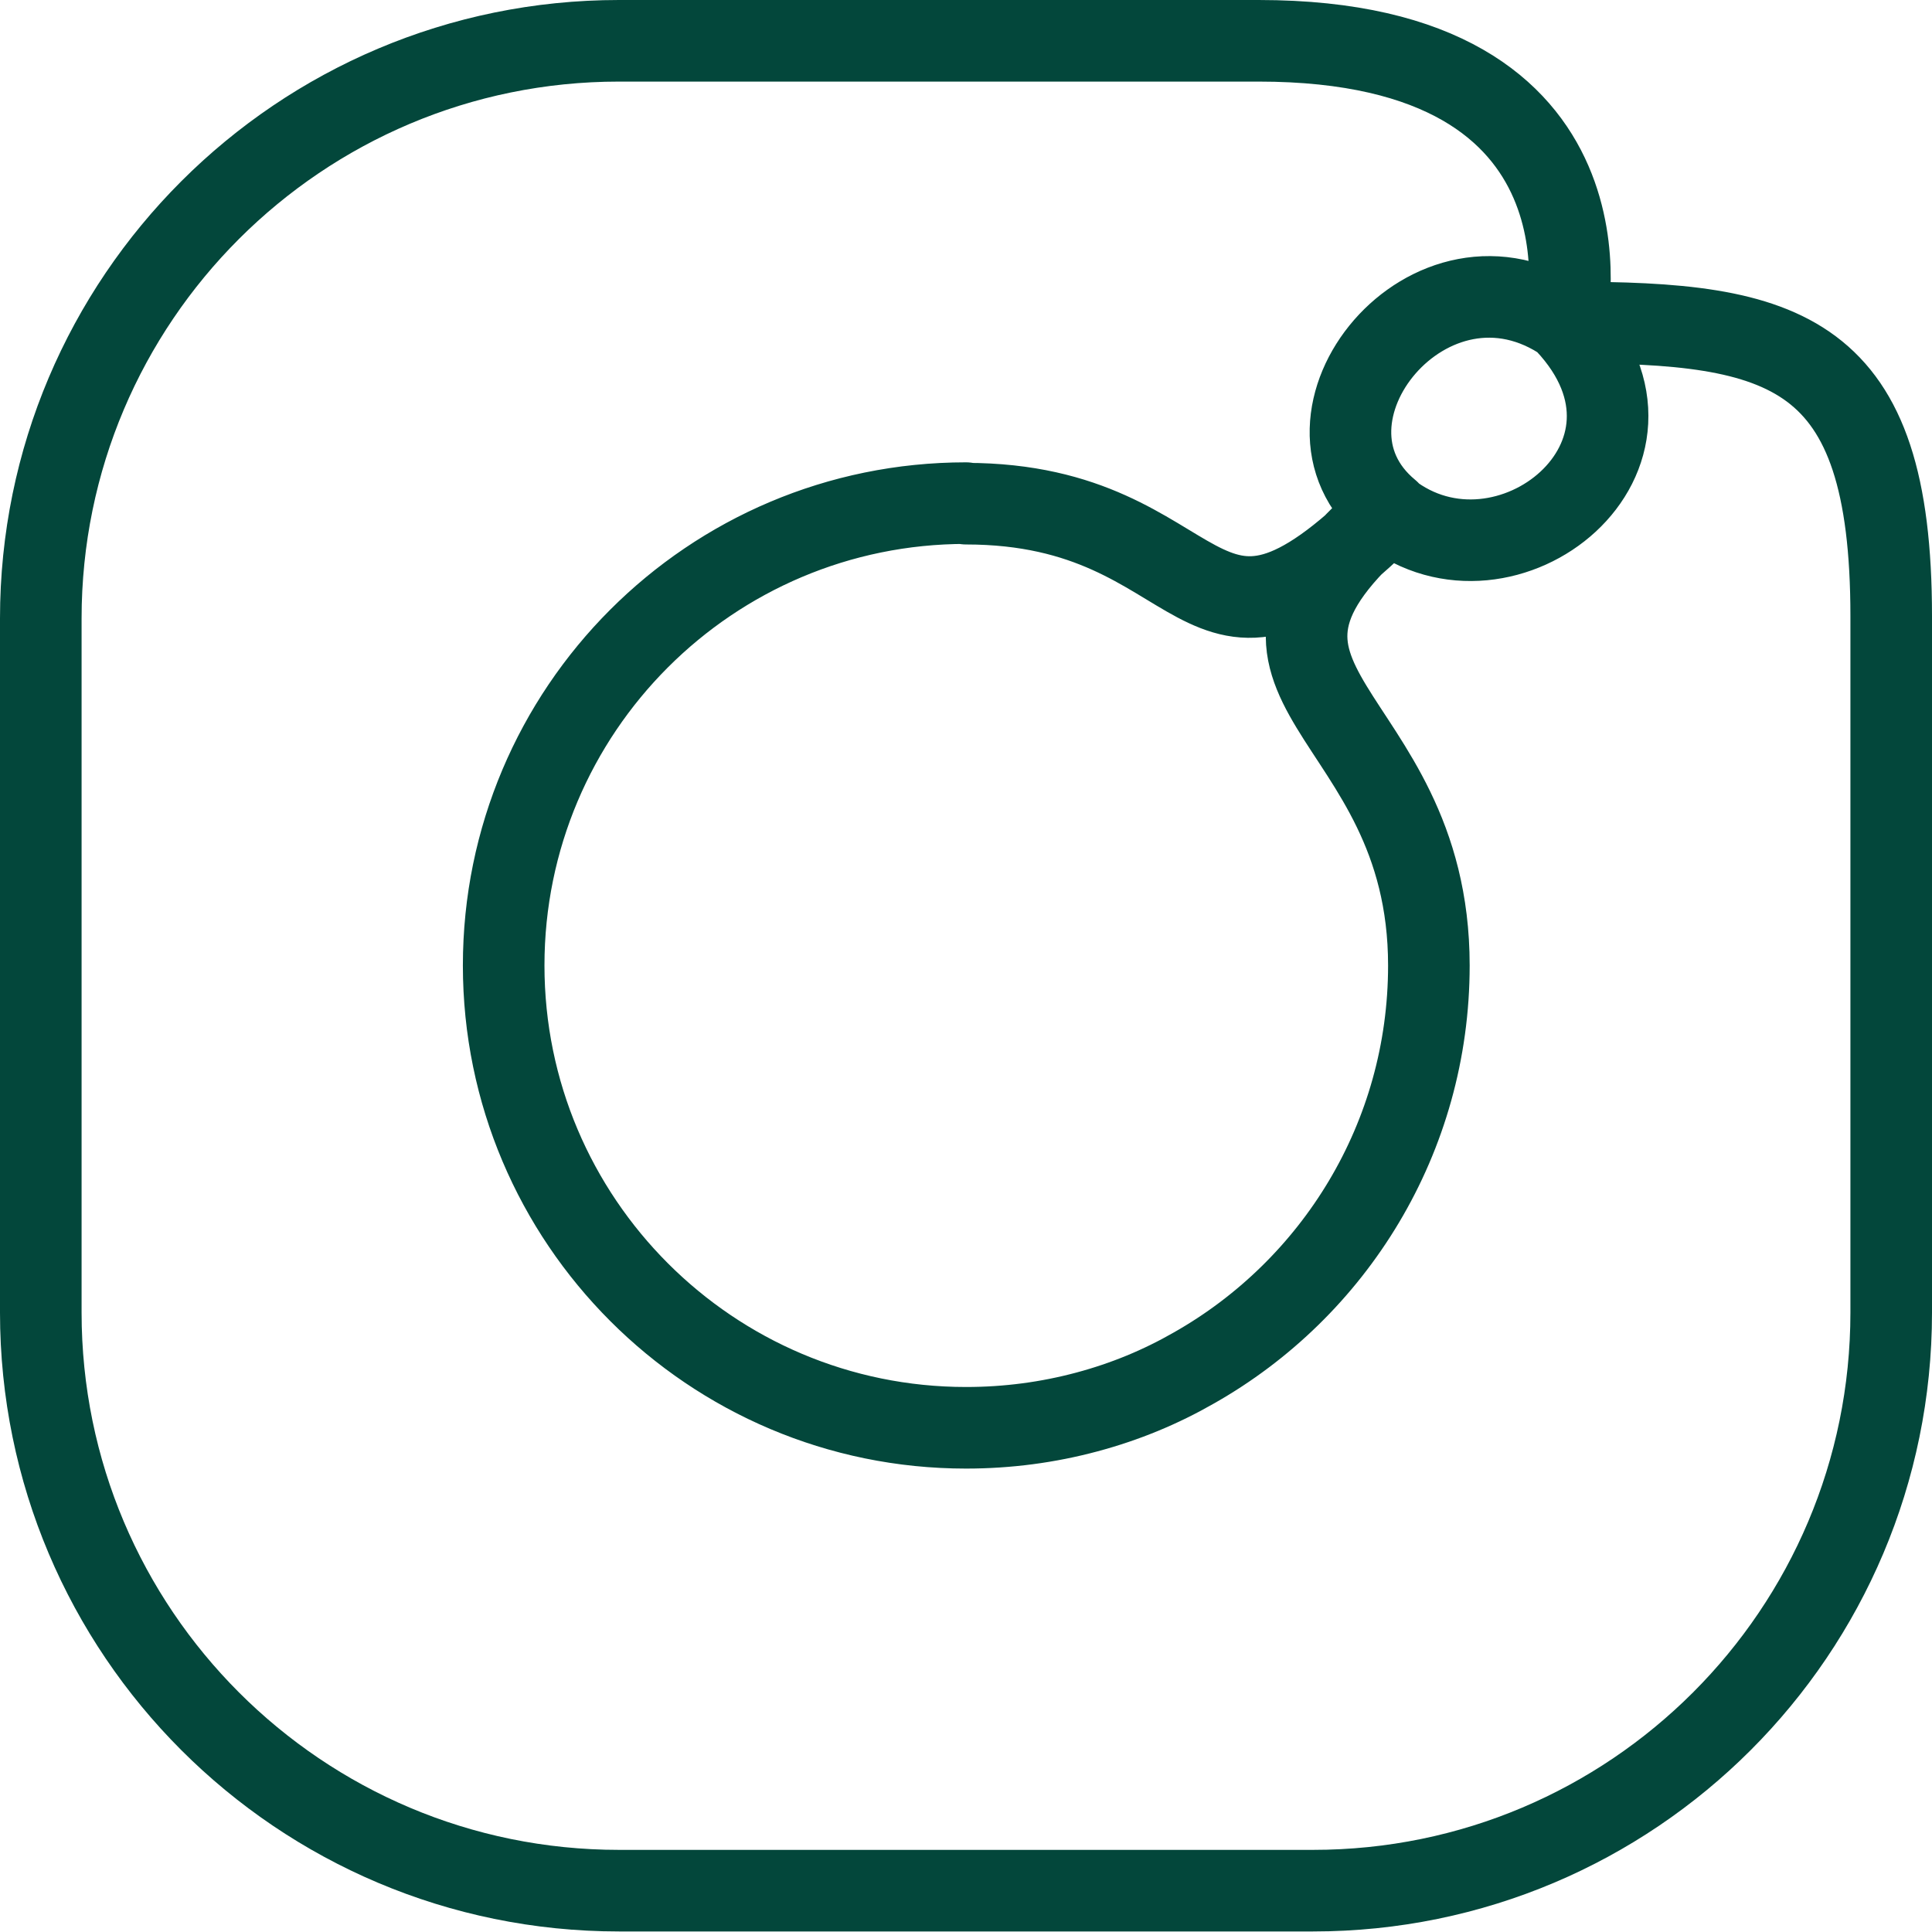
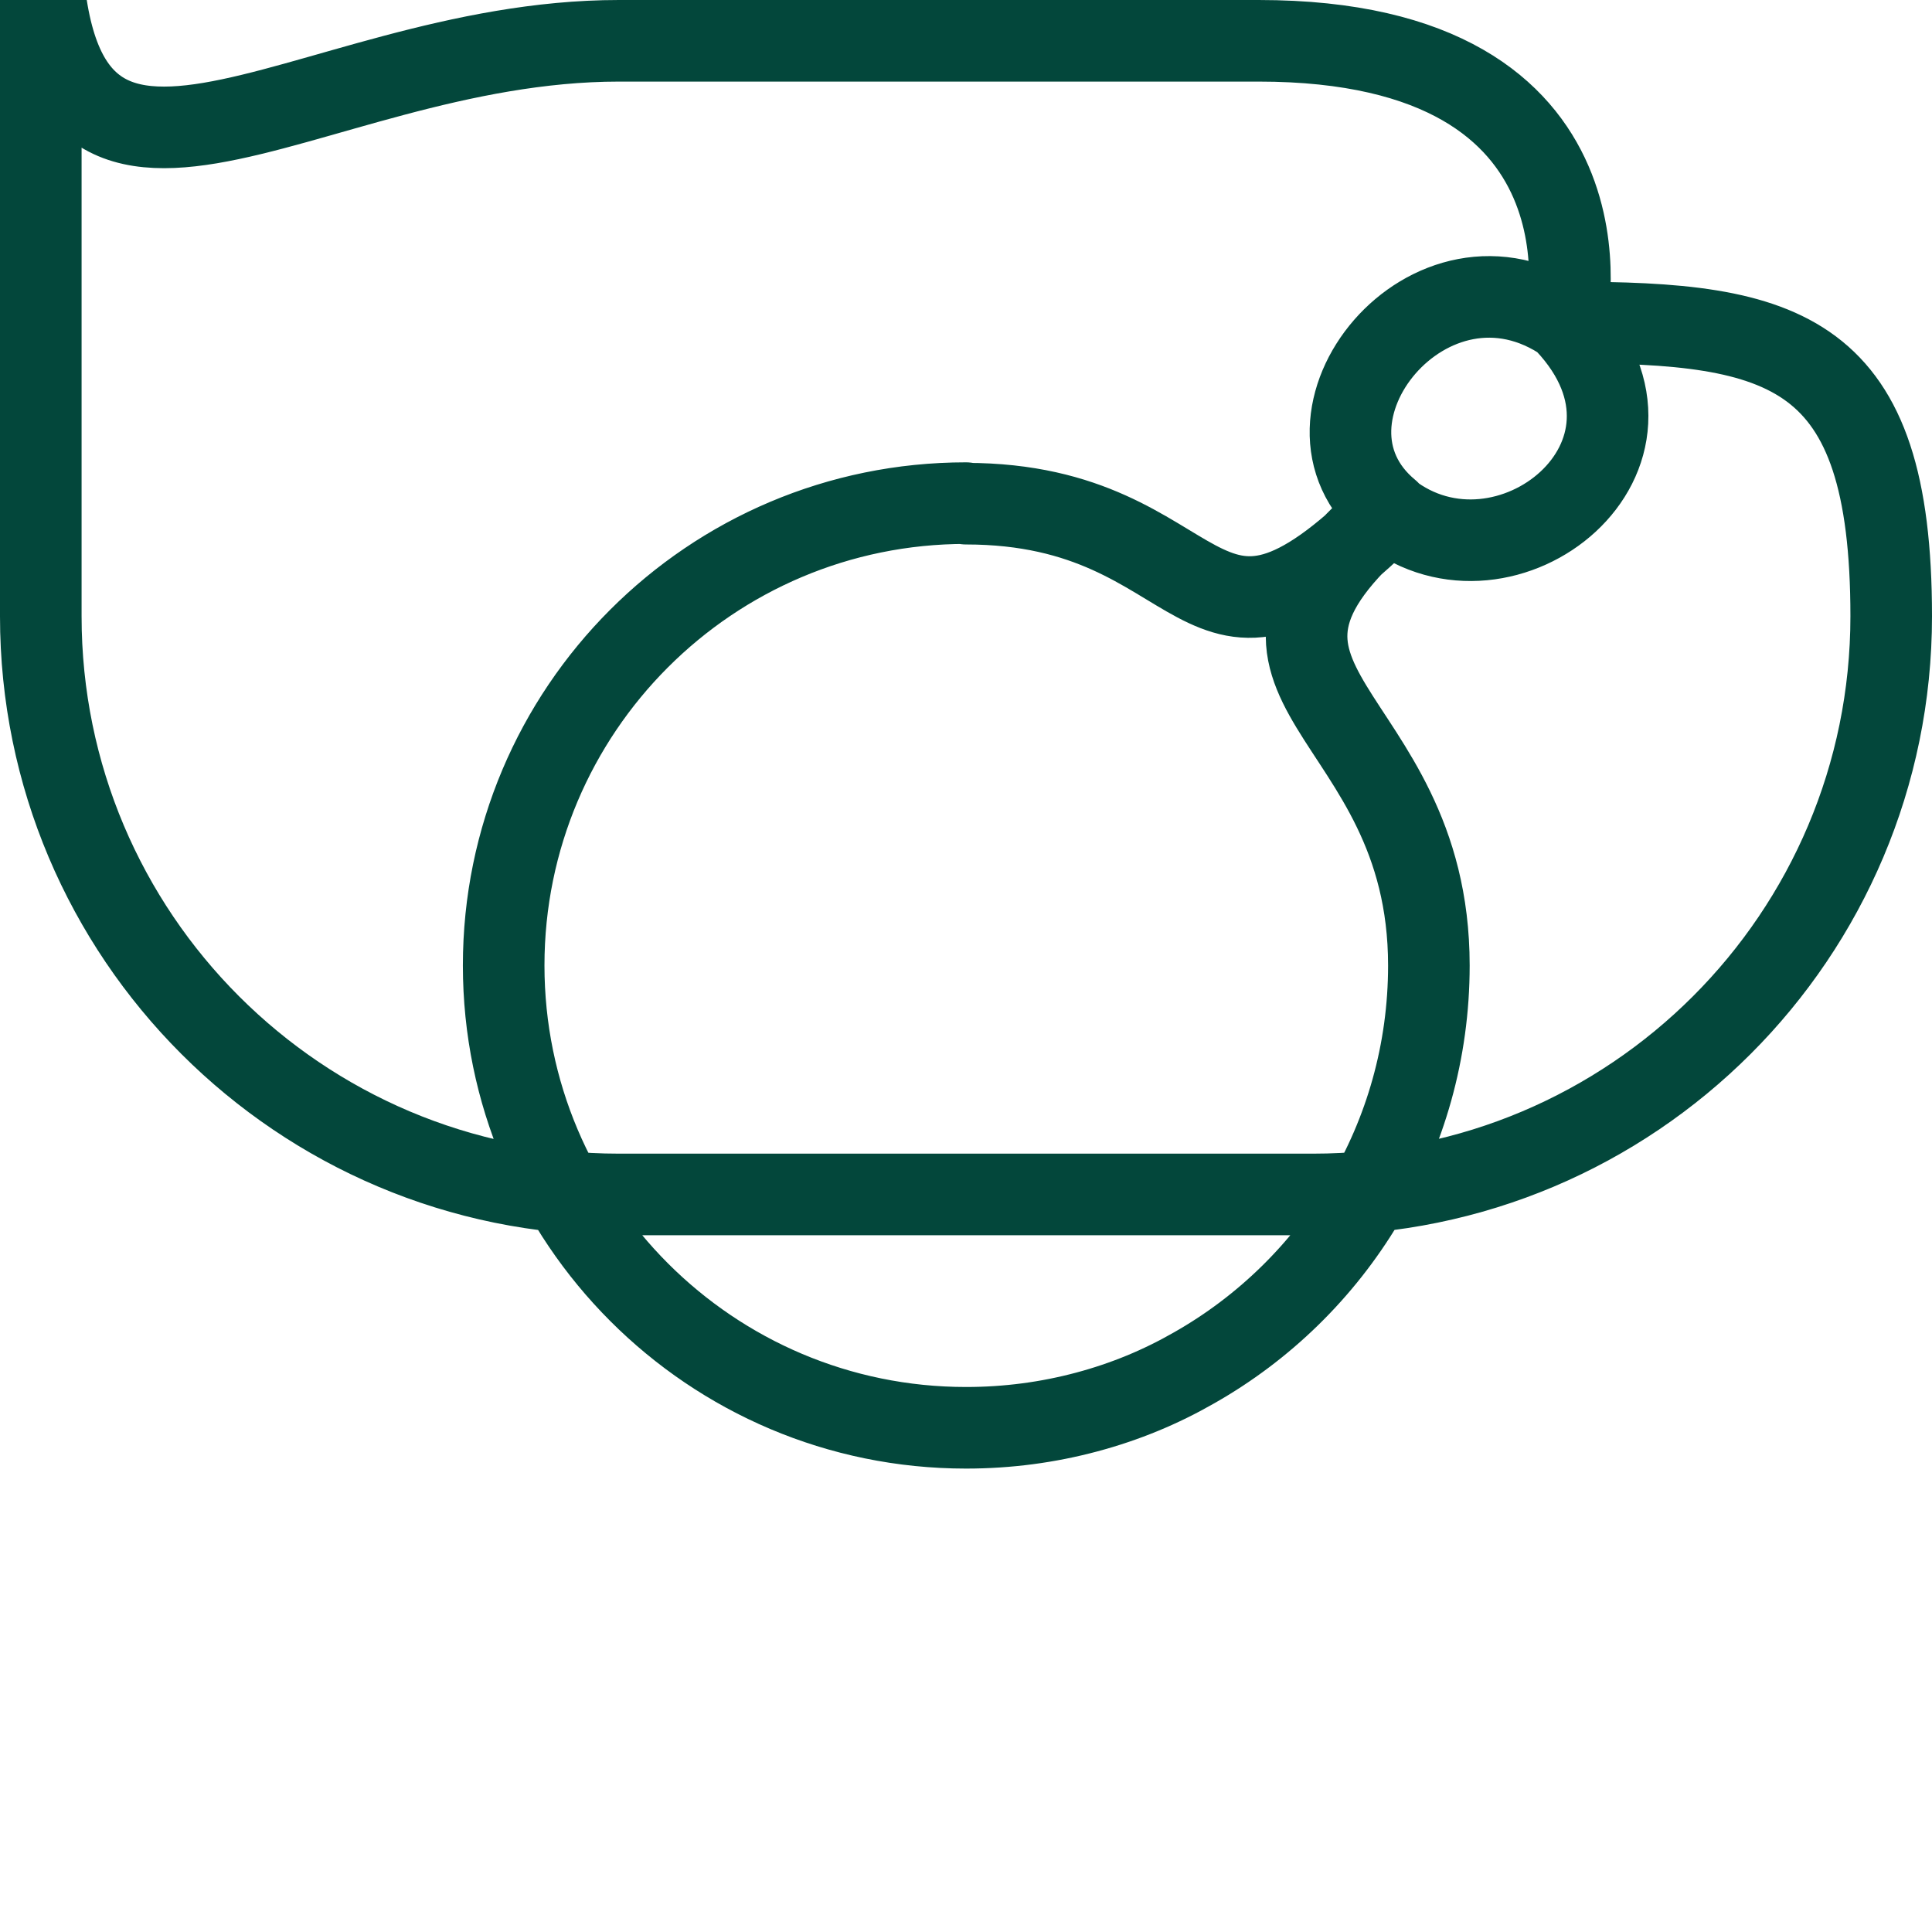
<svg xmlns="http://www.w3.org/2000/svg" id="Layer_1" width="35.52mm" height="35.52mm" viewBox="0 0 35.52 35.52">
  <defs>
    <style>
      .cls-1 {
        fill: none;
        stroke: #03473b;
        stroke-linecap: round;
        stroke-linejoin: round;
        stroke-width: 1.5px;
      }
    </style>
  </defs>
-   <path class="cls-1" d="M17.76,9.25c-4.7,0-8.5,3.81-8.5,8.5s3.81,8.5,8.5,8.5c.77,0,1.51-.1,2.22-.29s1.36-.46,1.97-.81c2.58-1.46,4.32-4.23,4.32-7.4,0-4.78-4.53-5.12-.73-8.35-2.06-1.7.76-5.21,3.26-3.47,4.05-.01,5.97.49,5.97,5.4v12.8c0,5.87-4.76,10.63-10.63,10.63h-12.76c-5.87,0-10.63-4.76-10.63-10.63v-12.76C.75,5.51,5.51.75,11.38.75h11.76c6.8,0,5.65,5.19,5.65,5.19,2.3,2.45-1.11,5.15-3.26,3.47-3.61,3.61-3.22-.15-7.77-.15Z" />
+   <path class="cls-1" d="M17.76,9.25c-4.7,0-8.5,3.81-8.5,8.5s3.81,8.5,8.5,8.5c.77,0,1.51-.1,2.22-.29s1.36-.46,1.97-.81c2.58-1.46,4.32-4.23,4.32-7.4,0-4.78-4.53-5.12-.73-8.35-2.06-1.7.76-5.21,3.26-3.47,4.05-.01,5.97.49,5.97,5.4c0,5.87-4.76,10.63-10.63,10.63h-12.76c-5.87,0-10.63-4.76-10.63-10.63v-12.76C.75,5.51,5.51.75,11.38.75h11.76c6.8,0,5.65,5.19,5.65,5.19,2.3,2.45-1.11,5.15-3.26,3.47-3.61,3.61-3.22-.15-7.77-.15Z" />
</svg>